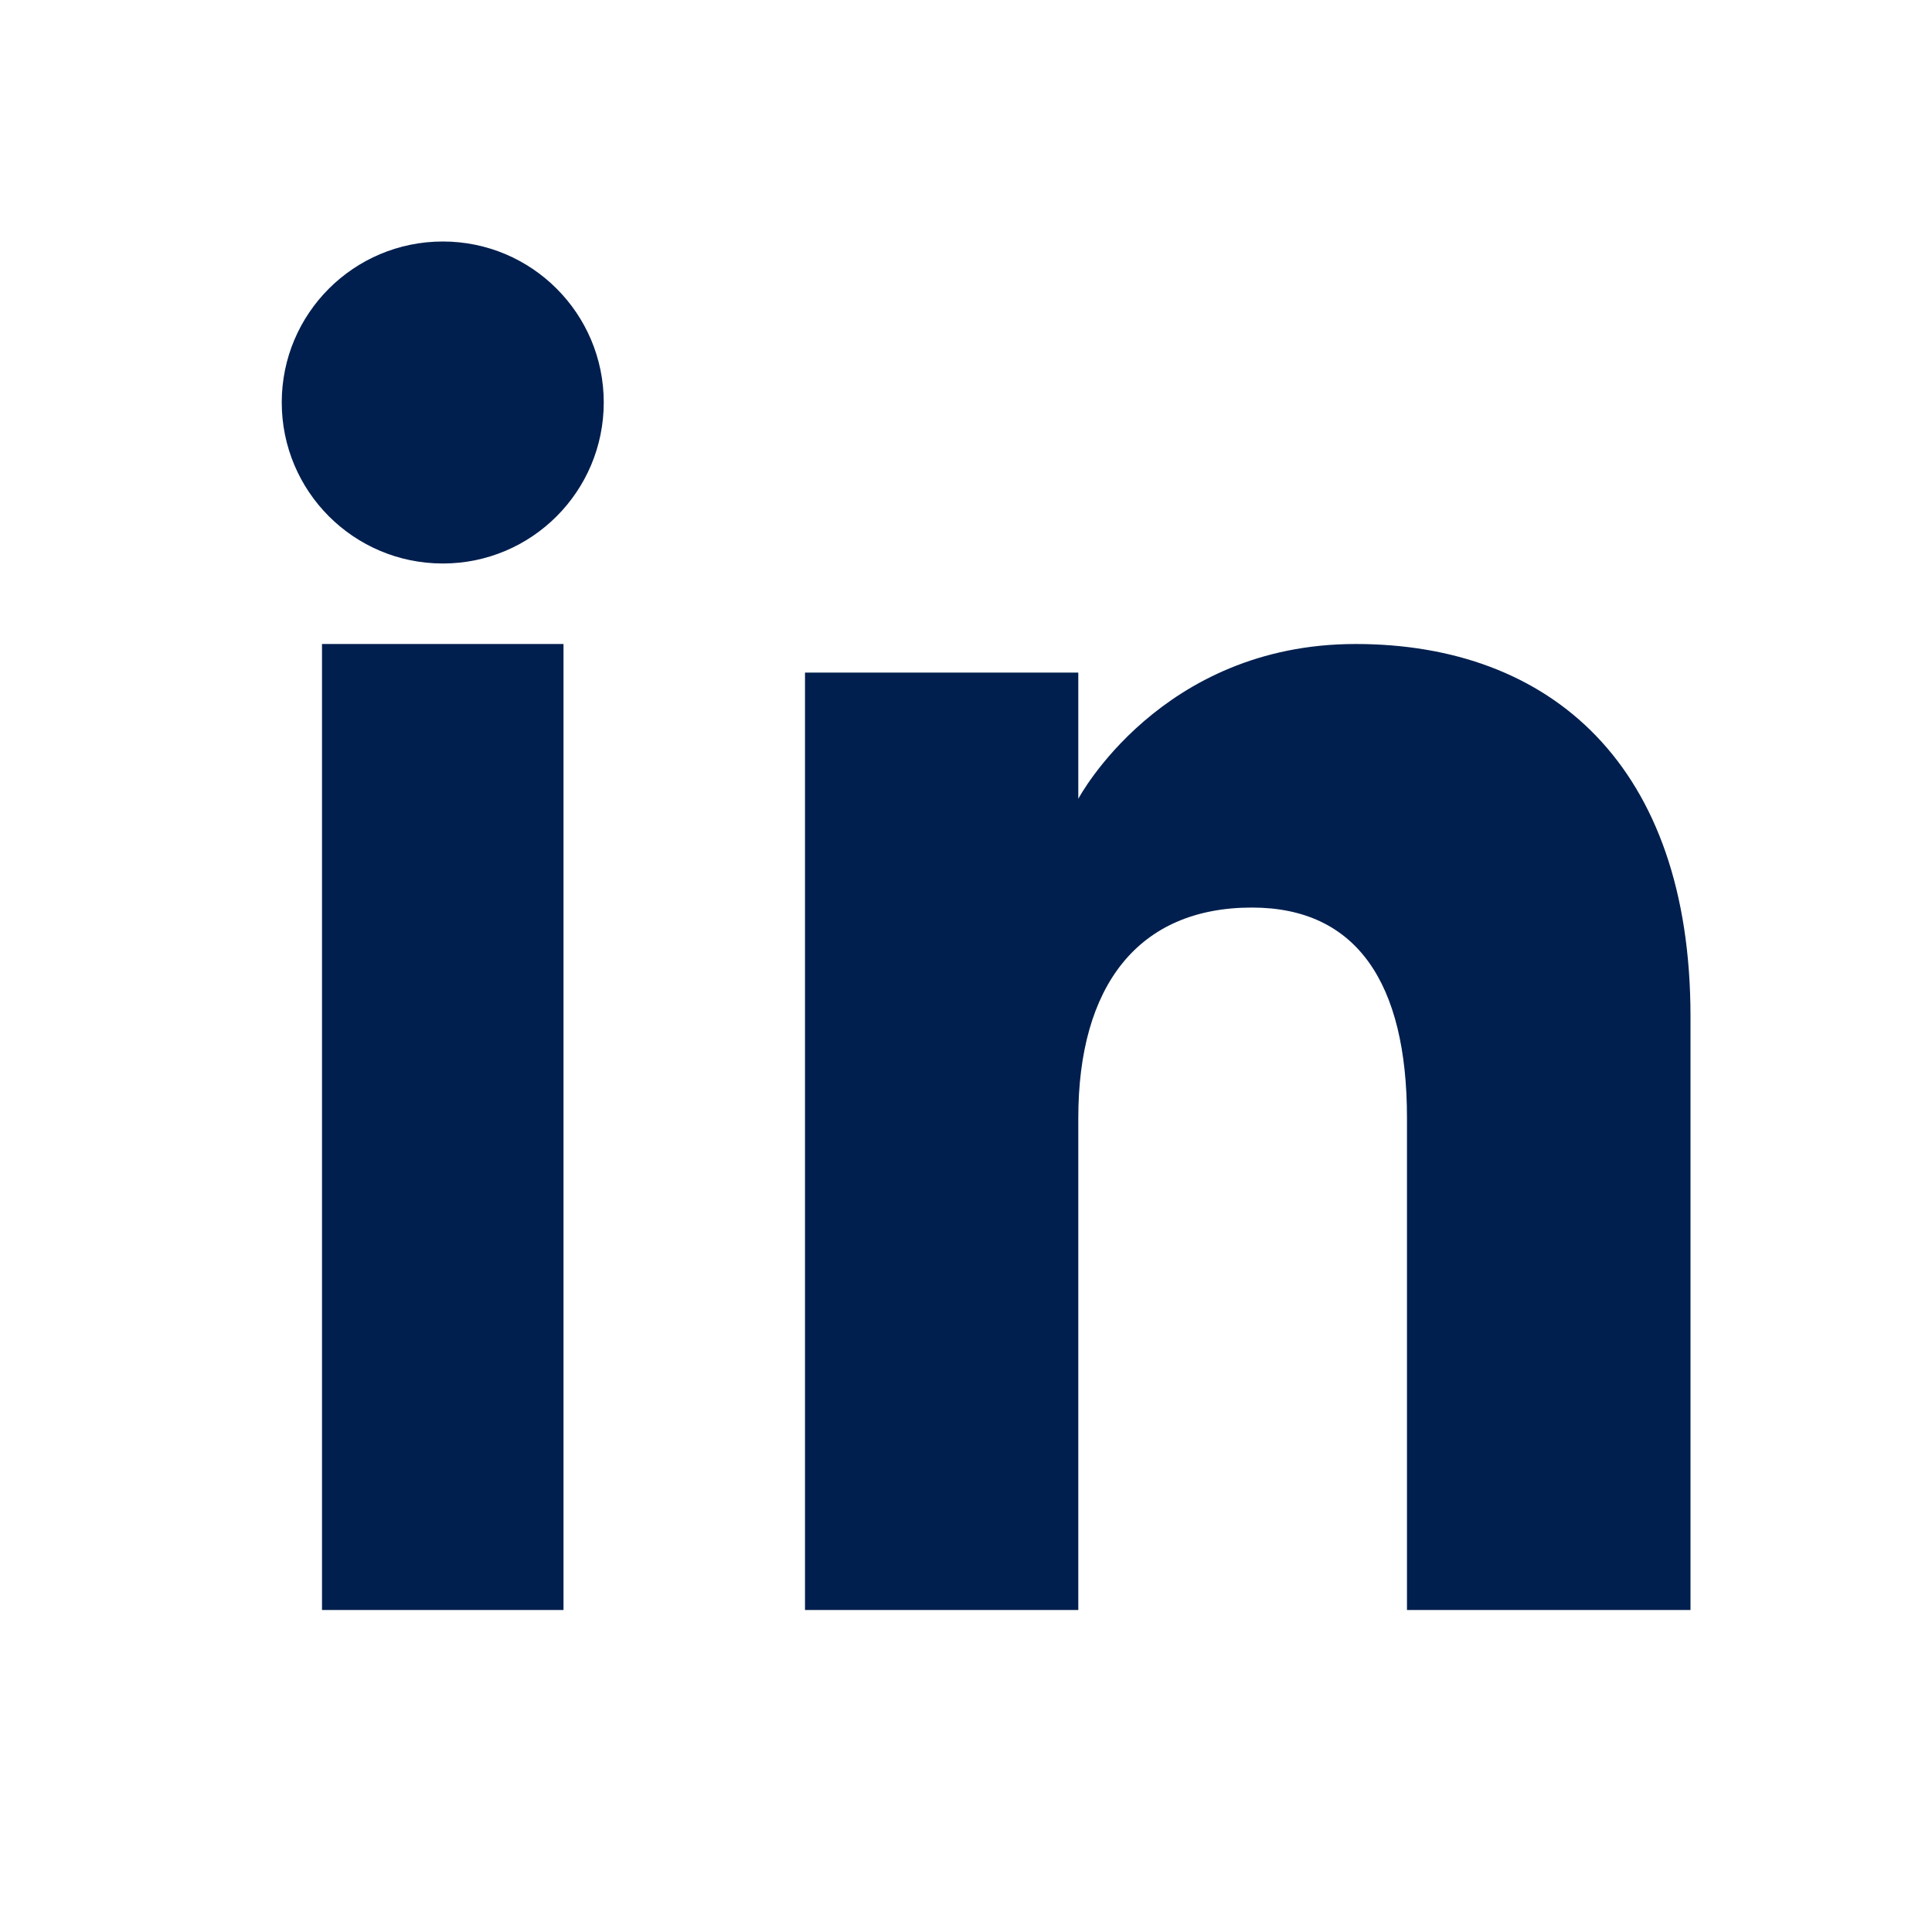
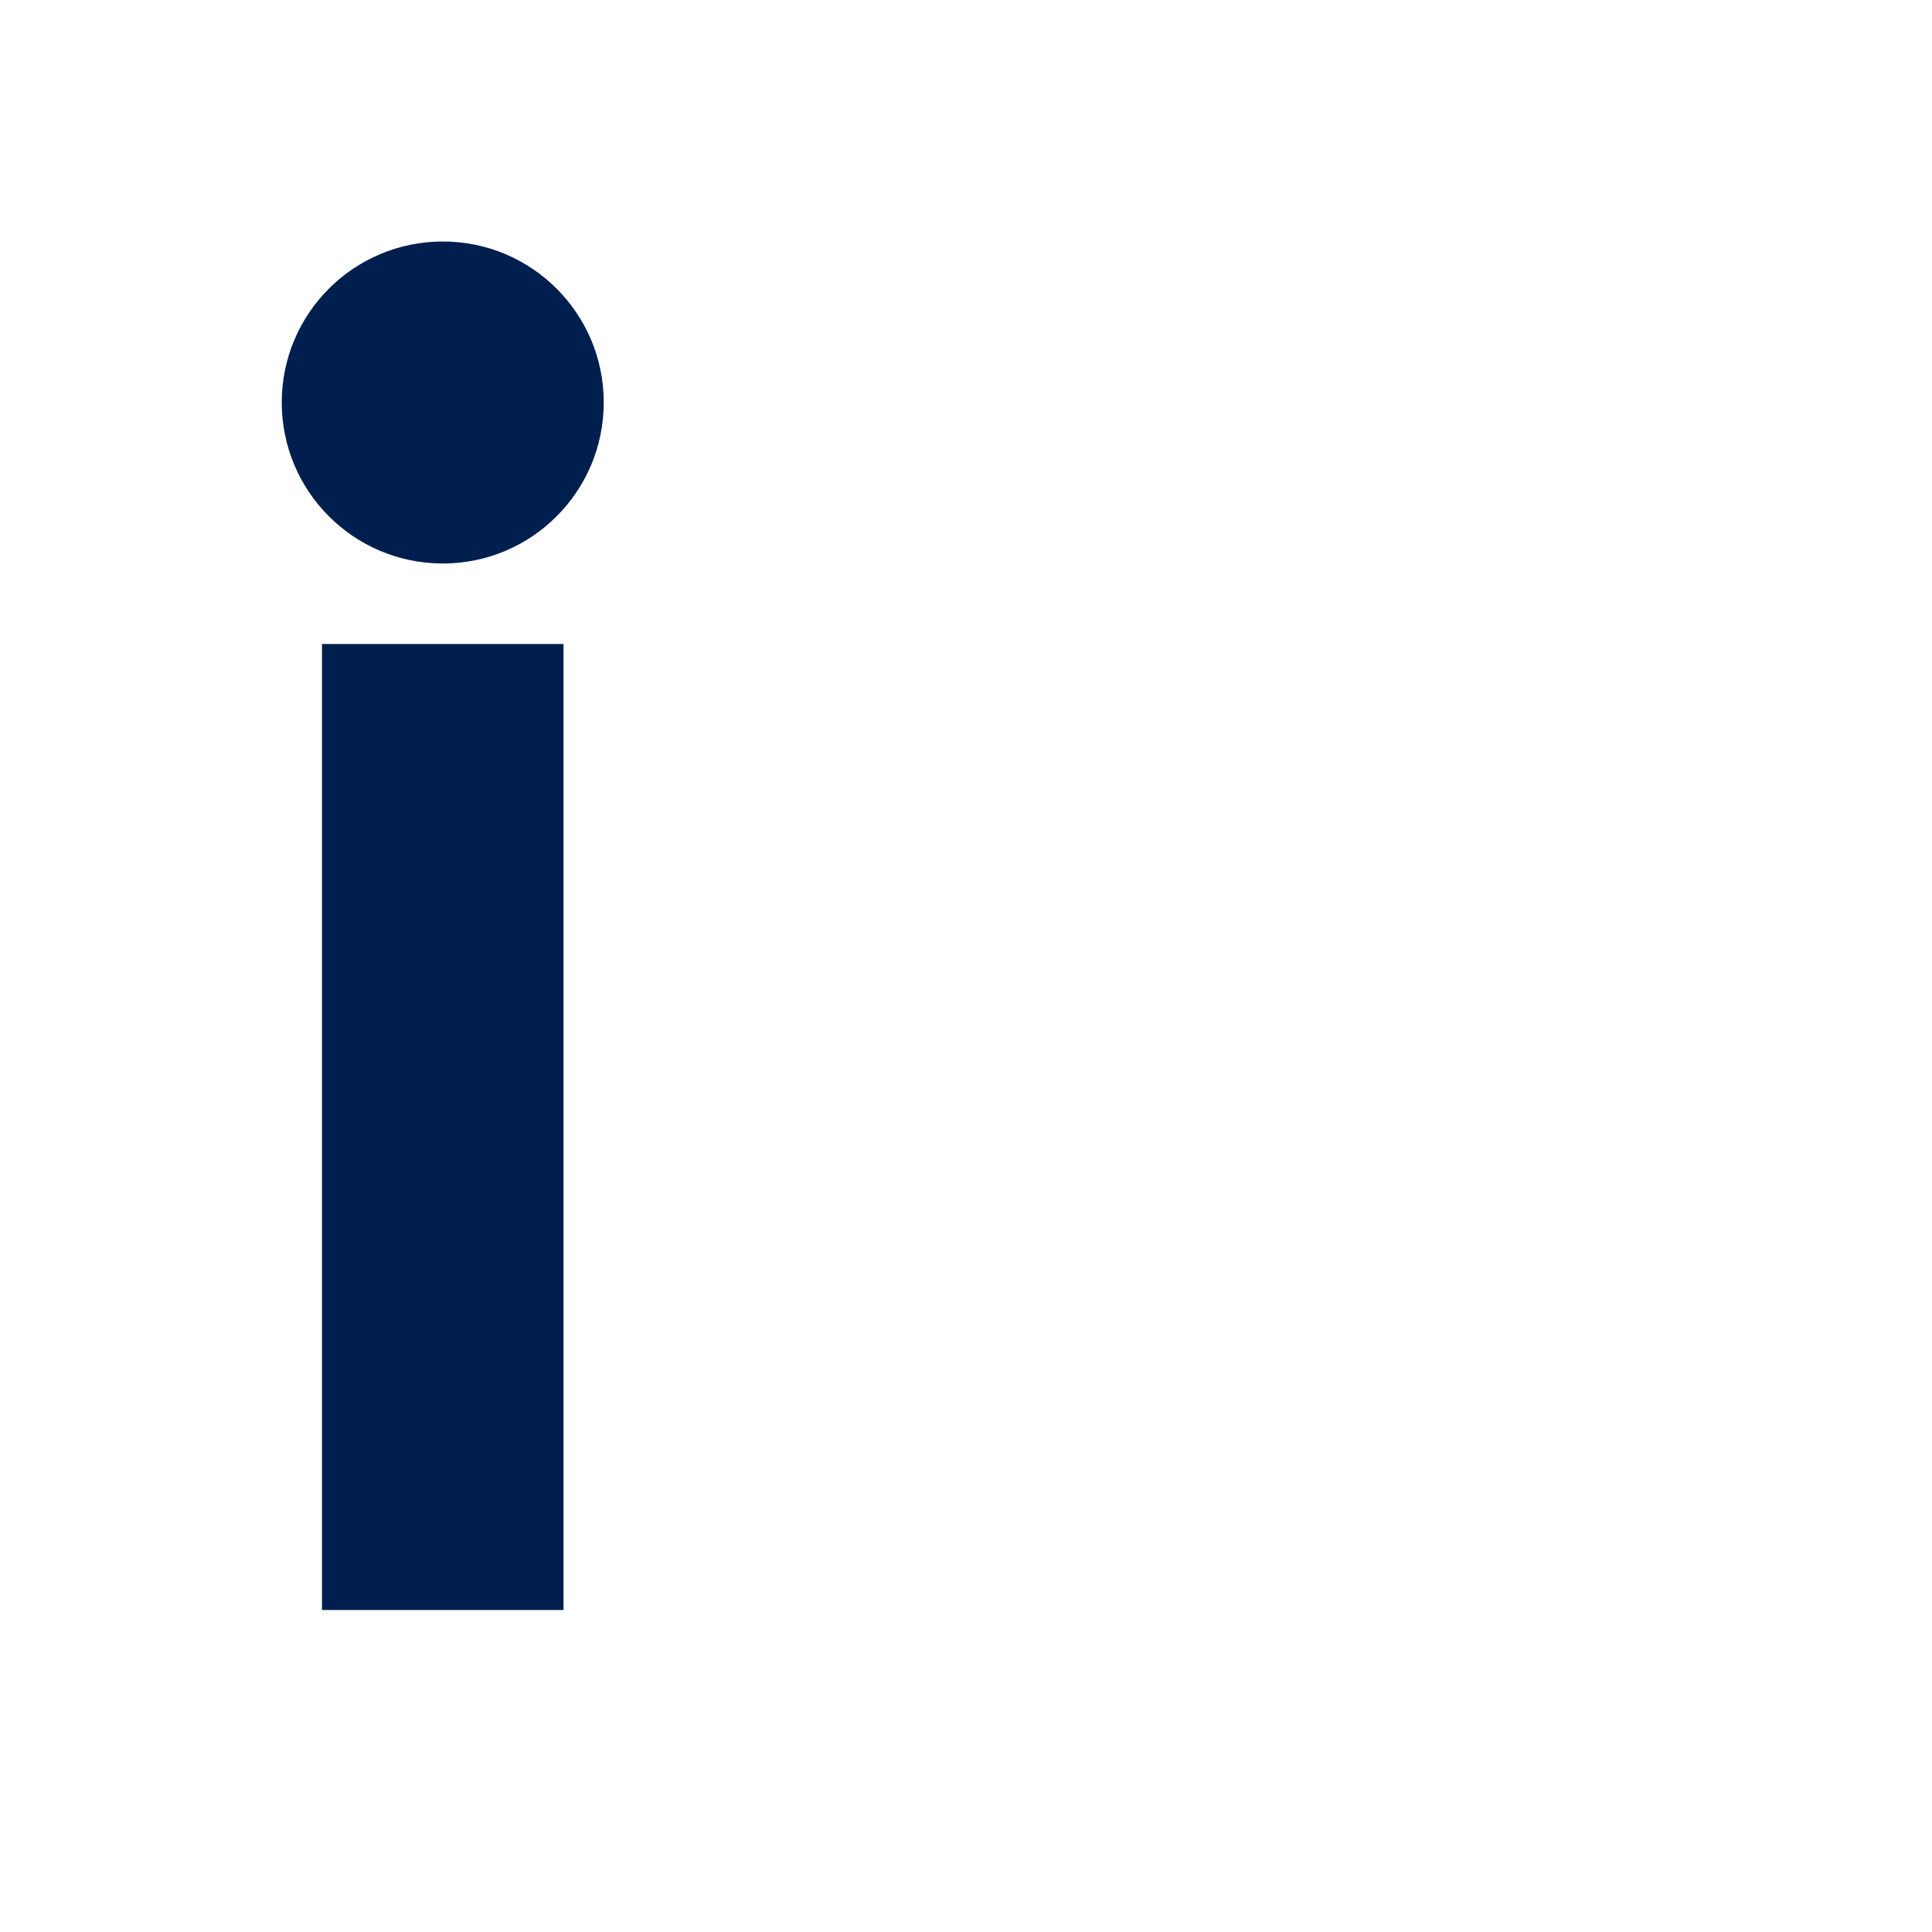
<svg xmlns="http://www.w3.org/2000/svg" width="24px" height="24px" viewBox="0 0 24 24" version="1.1">
  <title>Group 7</title>
  <g id="New" stroke="none" stroke-width="1" fill="none" fill-rule="evenodd">
    <g id="About_bg-blu" transform="translate(-702, -1254)">
      <g id="Group-7" transform="translate(702, 1254)">
        <g id="mail" opacity="0.586">
          <polygon id="space" points="0.478 0 23.518 0 23.518 24 0.478 24" />
        </g>
        <g id="Group-6" transform="translate(3, 3)" fill="#001F4E">
          <polygon id="Fill-3" points="1 17 4 17 4 5 1 5" />
          <path d="M2.501,4 C3.605,4 4.5,3.104 4.5,1.999 C4.5,0.895 3.605,0 2.501,0 C1.395,0 0.5,0.895 0.5,1.999 C0.5,3.104 1.395,4 2.501,4" id="Fill-5" />
-           <path d="M10.395,10.887 C10.395,9.25 11.135,8.274 12.552,8.274 C13.853,8.274 14.478,9.211 14.478,10.887 L14.478,17 L18,17 L18,9.627 C18,6.508 16.265,5 13.84,5 C11.415,5 10.395,6.923 10.395,6.923 L10.395,5.355 L7,5.355 L7,17 L10.395,17 L10.395,10.887 Z" id="Fill-6" />
        </g>
      </g>
    </g>
  </g>
</svg>